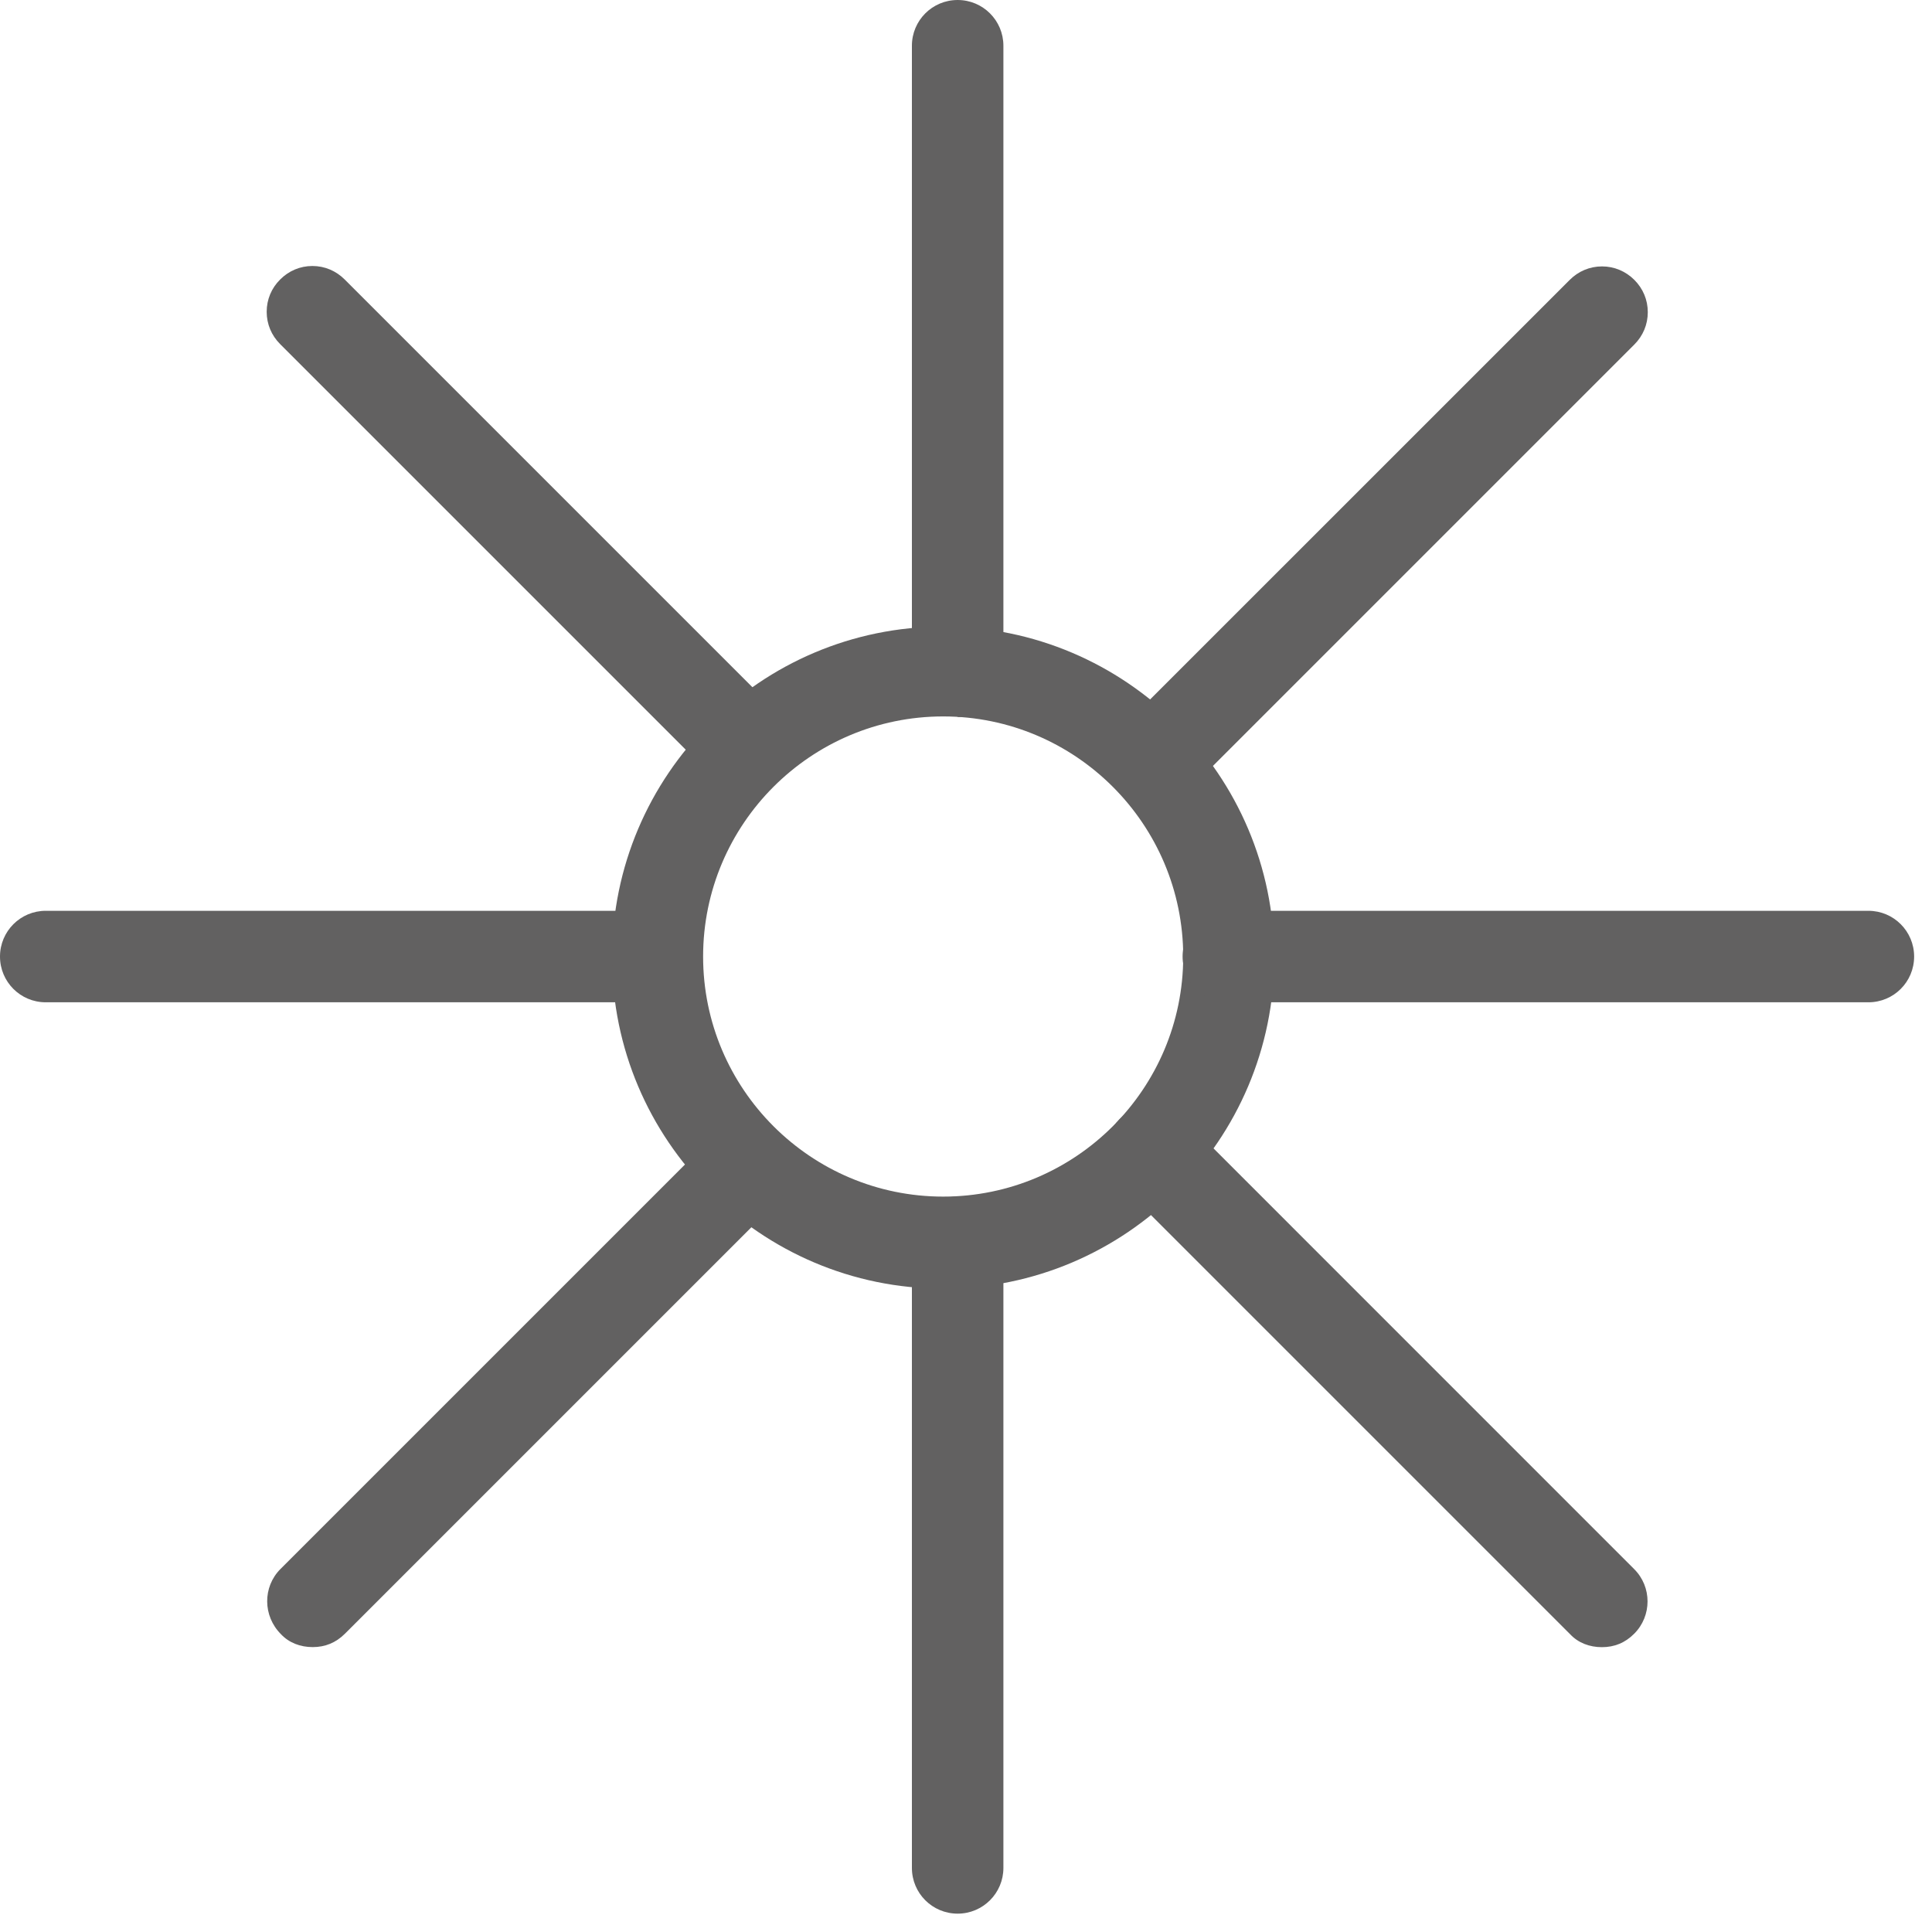
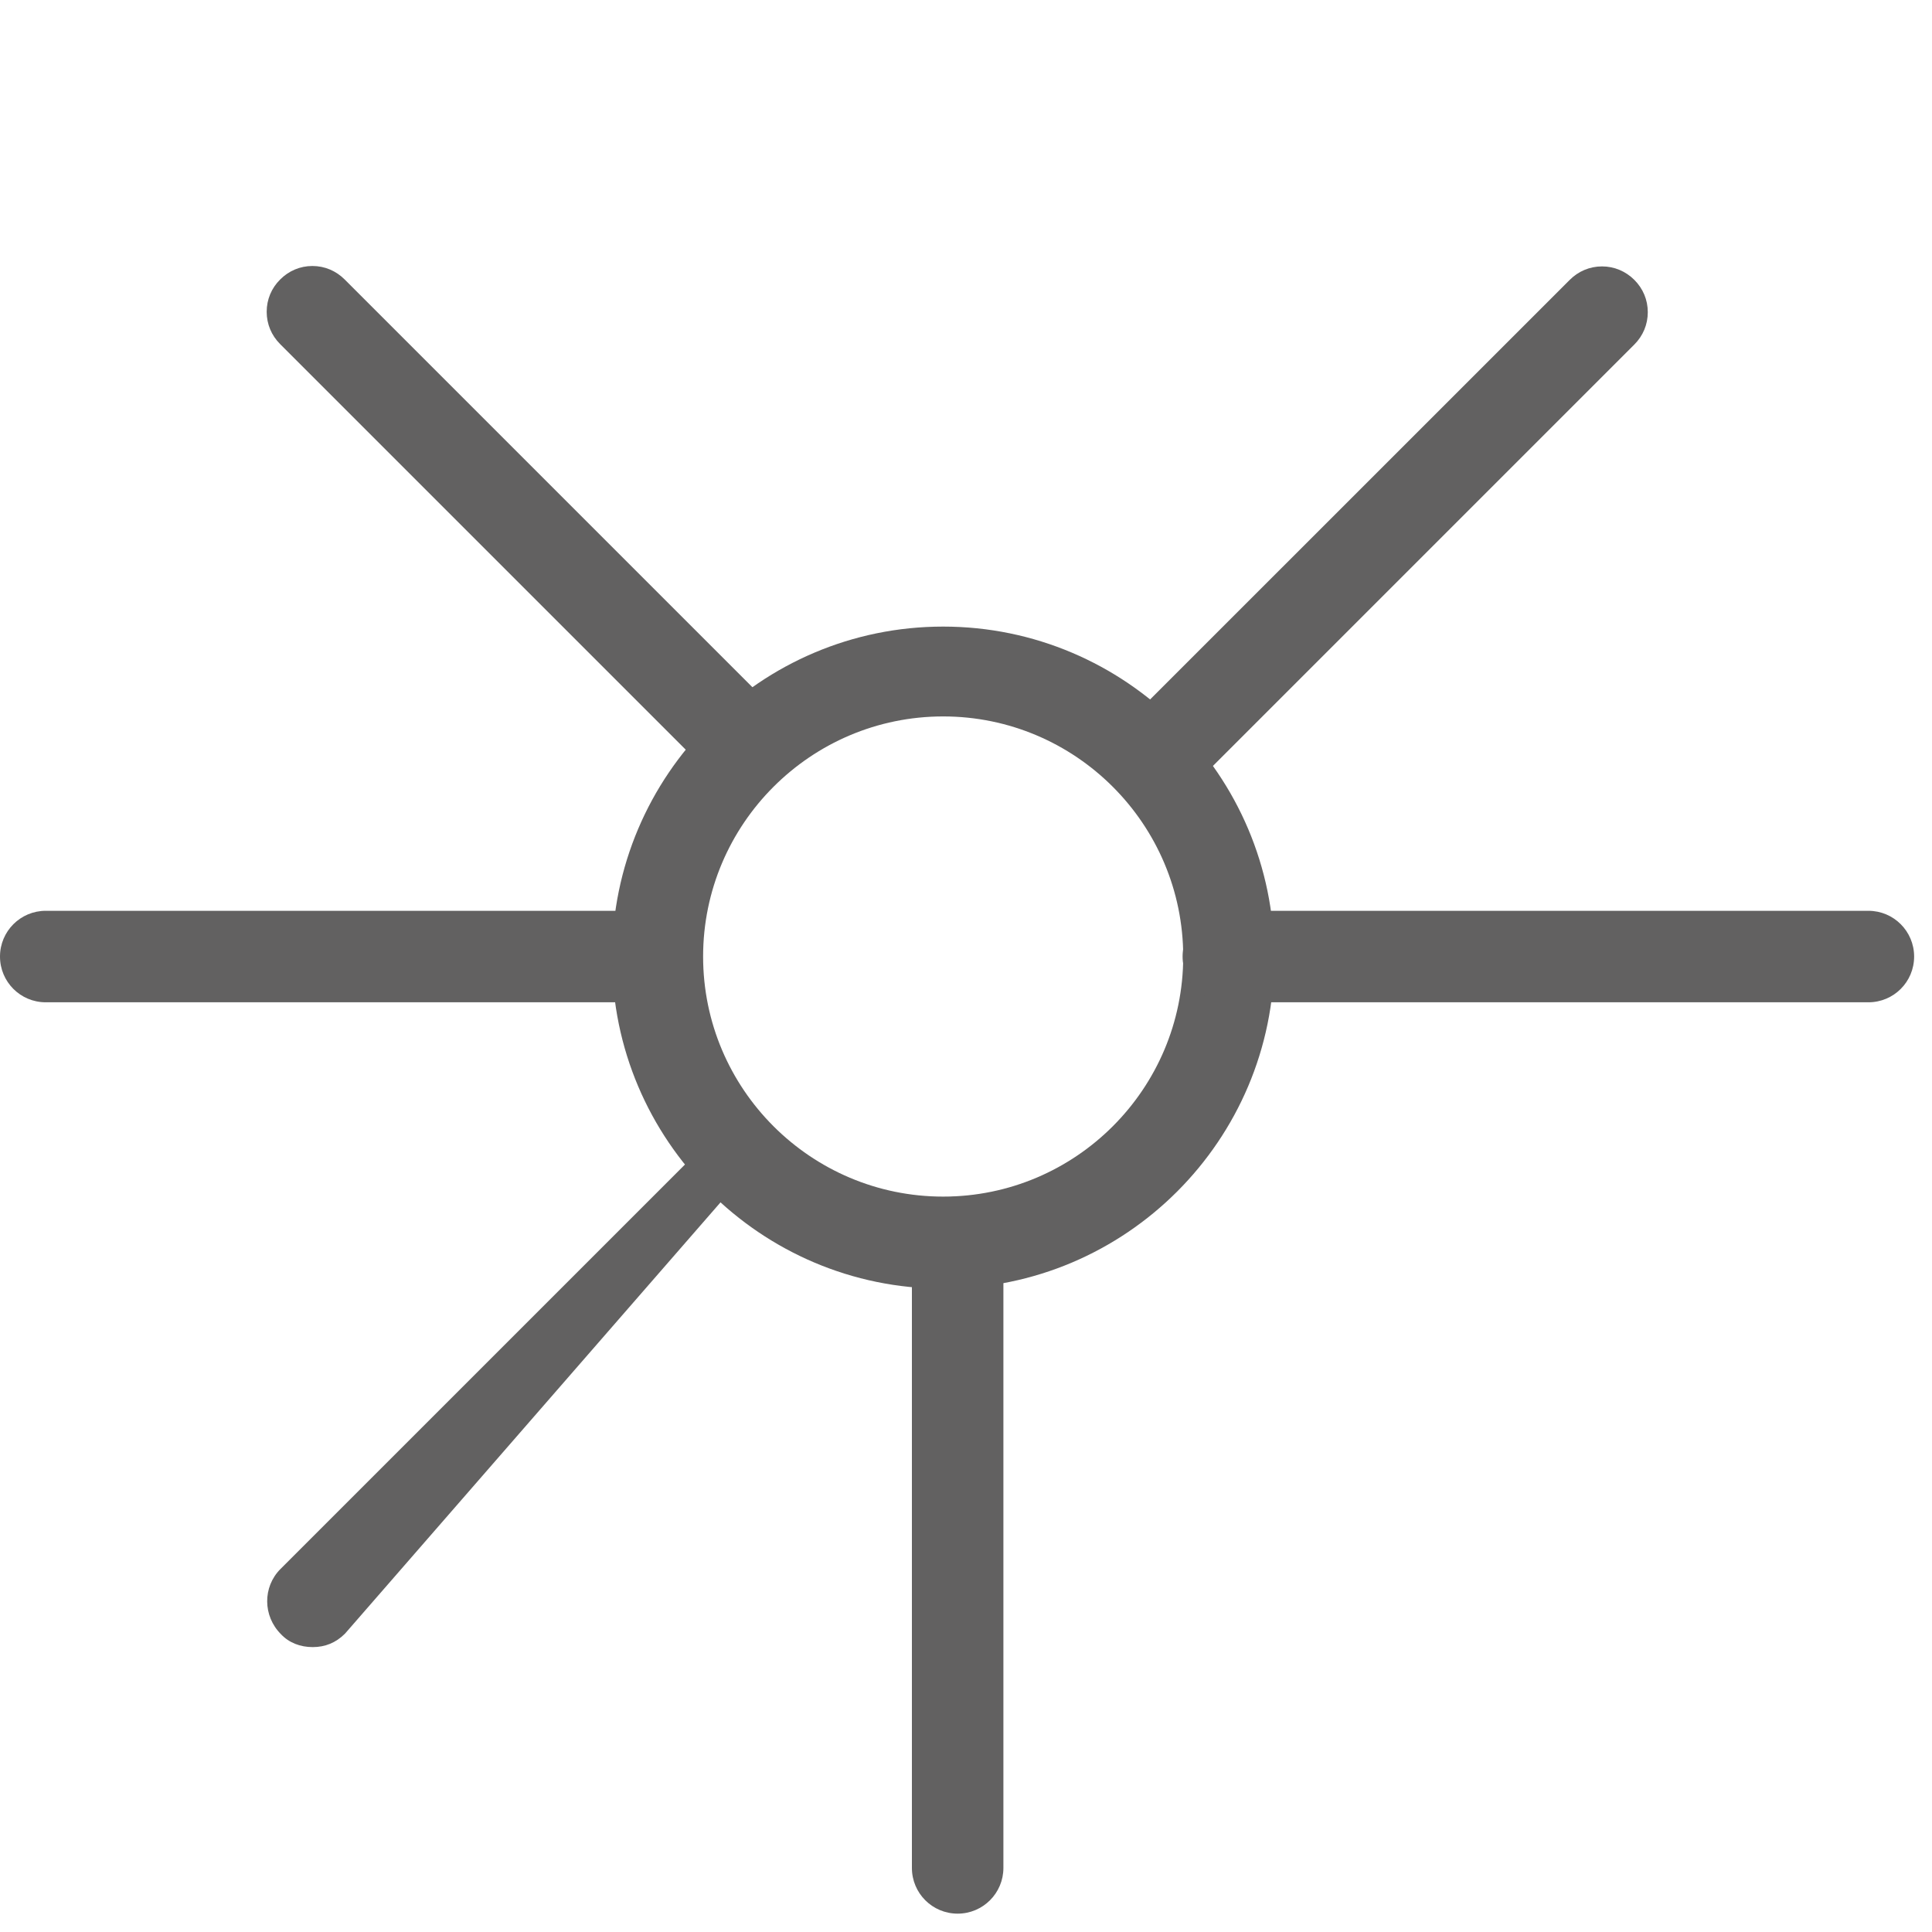
<svg xmlns="http://www.w3.org/2000/svg" width="28" height="28" viewBox="0 0 28 28" fill="none">
  <path d="M16.899 11.507C16.719 11.507 16.555 11.444 16.438 11.319C16.306 11.187 16.235 11.023 16.235 10.844C16.235 10.664 16.306 10.5 16.43 10.375L22.75 4.056C22.874 3.932 23.038 3.861 23.218 3.861C23.397 3.861 23.561 3.932 23.686 4.056C23.811 4.181 23.881 4.345 23.881 4.524C23.881 4.704 23.811 4.868 23.686 4.993L17.367 11.312C17.234 11.444 17.078 11.507 16.899 11.507Z" fill="#626161" />
  <path d="M10.839 11.493C10.659 11.493 10.496 11.431 10.379 11.306L4.06 4.987C3.935 4.862 3.865 4.698 3.865 4.519C3.865 4.339 3.935 4.175 4.06 4.051C4.184 3.926 4.348 3.855 4.528 3.855C4.707 3.855 4.871 3.926 4.996 4.051L11.299 10.354C11.557 10.611 11.557 11.033 11.299 11.29C11.167 11.423 11.011 11.485 10.831 11.485L10.839 11.493Z" fill="#626161" />
  <path d="M0.663 14.526C0.296 14.526 0 14.23 0 13.863C0 13.497 0.296 13.2 0.663 13.2H9.299C9.666 13.2 9.962 13.497 9.962 13.863C9.962 14.23 9.666 14.526 9.299 14.526H0.663Z" fill="#626161" />
-   <path d="M13.879 10.383C13.512 10.383 13.216 10.087 13.216 9.72V0.663C13.216 0.296 13.512 0 13.879 0C14.245 0 14.542 0.296 14.542 0.663V9.728C14.542 10.095 14.245 10.391 13.879 10.391V10.383Z" fill="#626161" />
  <path d="M13.669 18.676C11.024 18.676 8.871 16.523 8.871 13.878C8.871 11.234 11.024 9.081 13.669 9.081C16.314 9.081 18.467 11.234 18.467 13.878C18.467 16.523 16.314 18.676 13.669 18.676ZM13.669 10.383C11.75 10.383 10.19 11.944 10.19 13.863C10.19 15.782 11.75 17.342 13.669 17.342C15.588 17.342 17.148 15.782 17.148 13.863C17.148 11.944 15.588 10.383 13.669 10.383Z" fill="#626161" />
-   <path d="M4.532 23.871C4.353 23.871 4.189 23.809 4.072 23.684C3.807 23.419 3.807 22.998 4.064 22.74L10.367 16.437C10.492 16.312 10.656 16.242 10.835 16.242C11.015 16.242 11.179 16.312 11.303 16.437C11.561 16.694 11.561 17.115 11.303 17.373L5 23.676C4.867 23.809 4.711 23.871 4.532 23.871Z" fill="#626161" />
-   <path d="M23.216 23.872C23.037 23.872 22.873 23.81 22.756 23.685L16.226 17.155C16.102 17.03 16.031 16.866 16.031 16.687C16.031 16.508 16.102 16.344 16.226 16.219C16.351 16.094 16.515 16.024 16.694 16.024C16.874 16.024 17.038 16.094 17.163 16.219L23.684 22.741C23.942 22.998 23.942 23.419 23.684 23.677C23.552 23.81 23.396 23.872 23.216 23.872Z" fill="#626161" />
+   <path d="M4.532 23.871C4.353 23.871 4.189 23.809 4.072 23.684C3.807 23.419 3.807 22.998 4.064 22.74L10.367 16.437C10.492 16.312 10.656 16.242 10.835 16.242C11.015 16.242 11.179 16.312 11.303 16.437L5 23.676C4.867 23.809 4.711 23.871 4.532 23.871Z" fill="#626161" />
  <path d="M17.802 14.526C17.436 14.526 17.139 14.23 17.139 13.863C17.139 13.497 17.436 13.2 17.802 13.2H27.078C27.445 13.2 27.741 13.497 27.741 13.863C27.741 14.23 27.445 14.526 27.078 14.526H17.802Z" fill="#626161" />
  <path d="M13.879 27.734C13.512 27.734 13.216 27.438 13.216 27.071V18.006C13.216 17.639 13.512 17.343 13.879 17.343C14.245 17.343 14.542 17.639 14.542 18.006V27.071C14.542 27.438 14.245 27.734 13.879 27.734Z" fill="#626161" />
</svg>